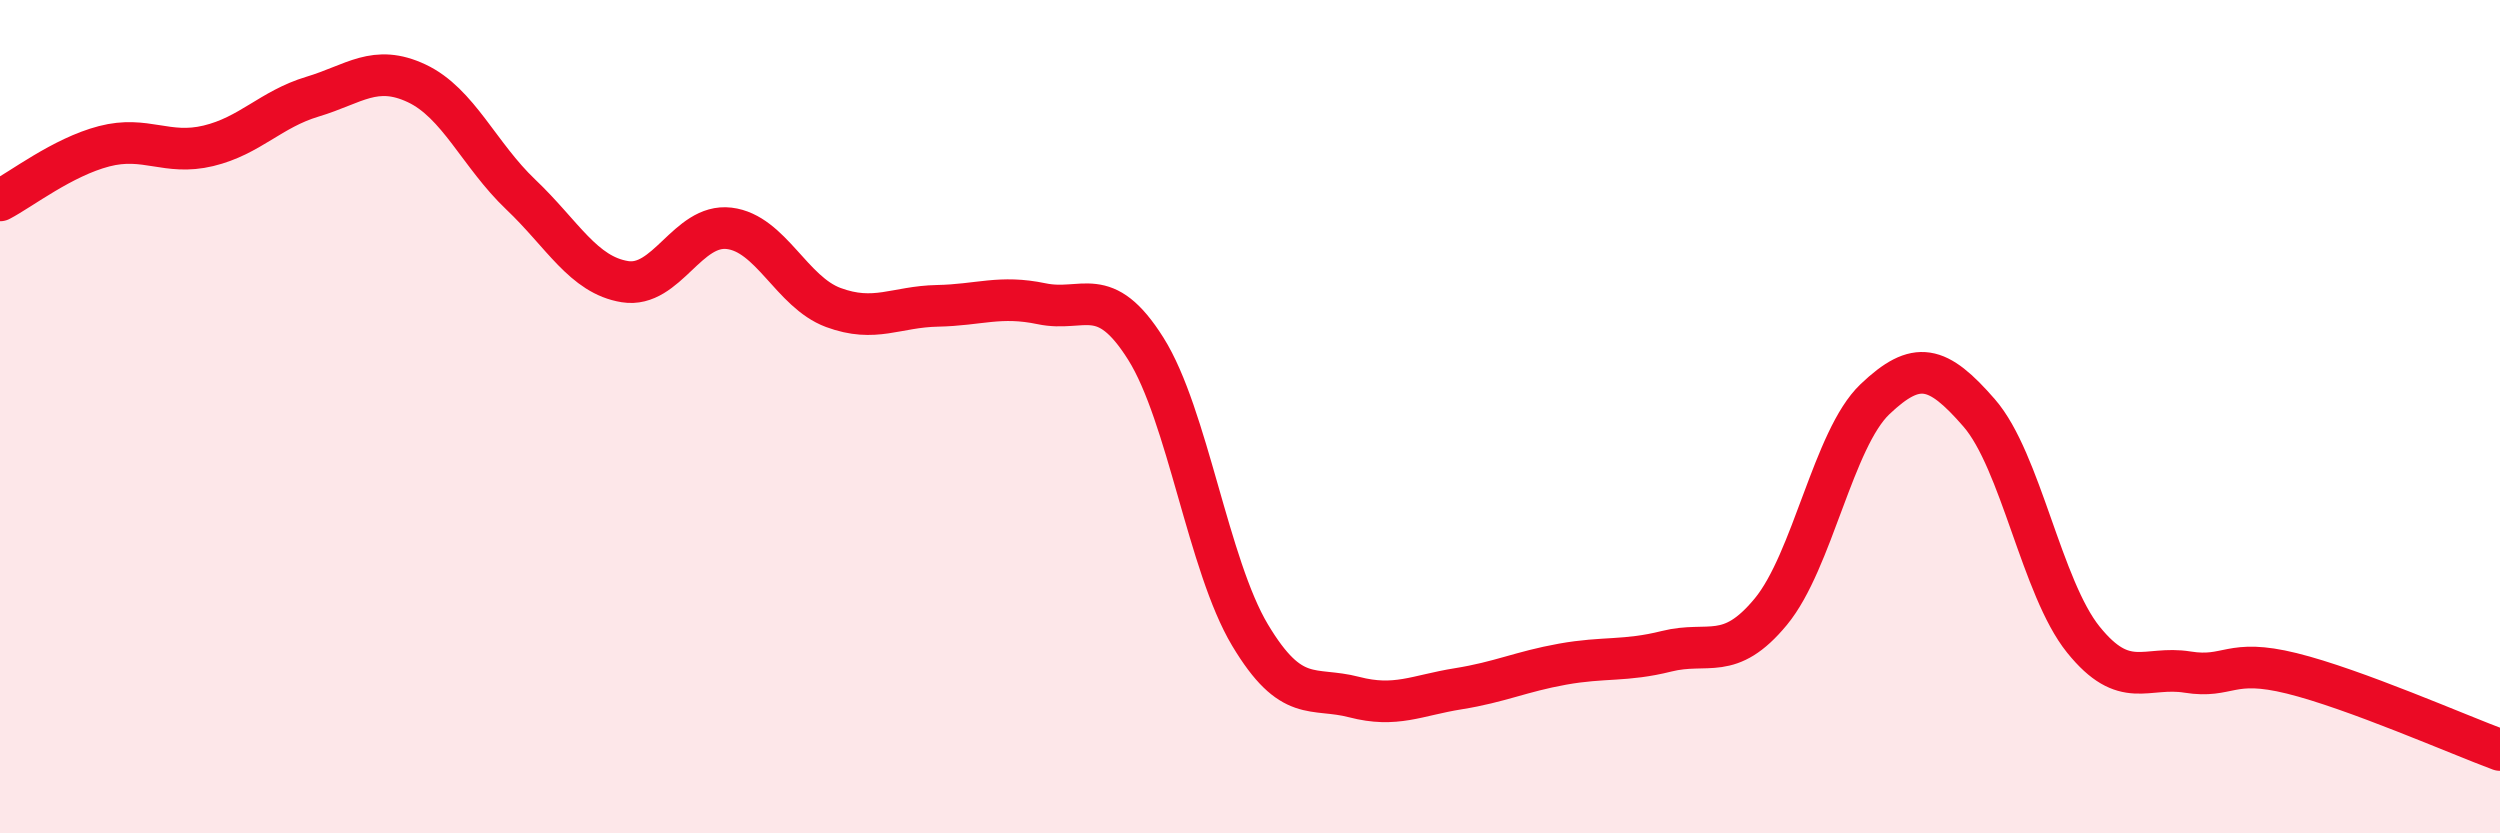
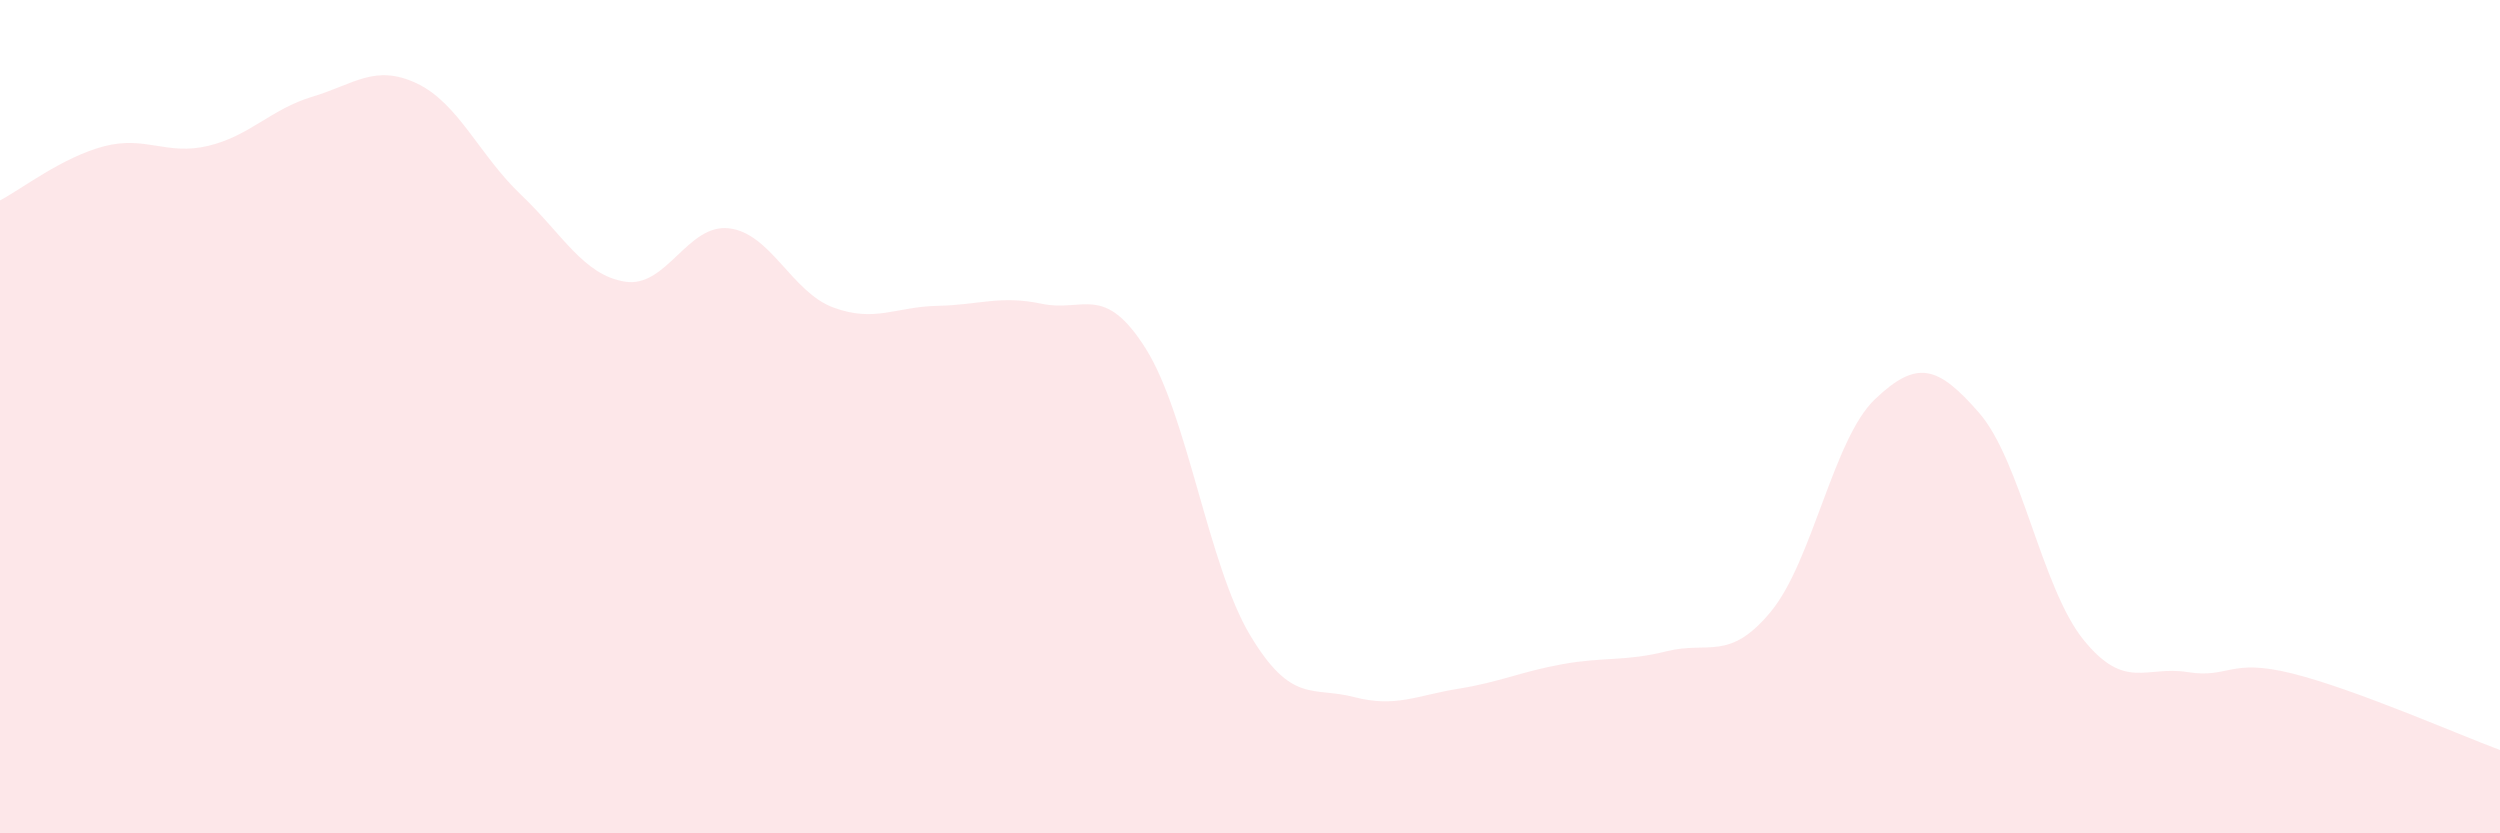
<svg xmlns="http://www.w3.org/2000/svg" width="60" height="20" viewBox="0 0 60 20">
  <path d="M 0,4.81 C 0.5,4.55 1.5,3.77 2.5,3.51 C 3.5,3.25 4,3.74 5,3.5 C 6,3.26 6.5,2.62 7.5,2.32 C 8.5,2.02 9,1.53 10,2 C 11,2.47 11.5,3.72 12.5,4.67 C 13.5,5.62 14,6.6 15,6.76 C 16,6.92 16.5,5.36 17.5,5.48 C 18.5,5.6 19,7.01 20,7.38 C 21,7.75 21.5,7.36 22.5,7.34 C 23.5,7.32 24,7.08 25,7.29 C 26,7.5 26.5,6.78 27.5,8.37 C 28.5,9.96 29,13.57 30,15.24 C 31,16.91 31.5,16.47 32.5,16.73 C 33.5,16.99 34,16.69 35,16.53 C 36,16.37 36.5,16.12 37.5,15.94 C 38.5,15.76 39,15.88 40,15.63 C 41,15.38 41.5,15.89 42.5,14.68 C 43.5,13.47 44,10.53 45,9.58 C 46,8.63 46.5,8.76 47.5,9.91 C 48.5,11.06 49,14.11 50,15.35 C 51,16.59 51.5,15.97 52.5,16.13 C 53.5,16.29 53.5,15.79 55,16.16 C 56.5,16.53 59,17.63 60,18L60 20L0 20Z" fill="#EB0A25" opacity="0.1" stroke-linecap="round" stroke-linejoin="round" />
-   <path d="M 0,4.81 C 0.5,4.55 1.5,3.77 2.5,3.51 C 3.5,3.25 4,3.74 5,3.5 C 6,3.26 6.5,2.62 7.5,2.32 C 8.5,2.02 9,1.53 10,2 C 11,2.47 11.5,3.72 12.5,4.67 C 13.5,5.62 14,6.6 15,6.76 C 16,6.92 16.5,5.36 17.5,5.48 C 18.5,5.6 19,7.01 20,7.38 C 21,7.75 21.5,7.36 22.5,7.34 C 23.5,7.32 24,7.08 25,7.29 C 26,7.5 26.5,6.78 27.5,8.37 C 28.5,9.96 29,13.57 30,15.24 C 31,16.91 31.5,16.47 32.5,16.73 C 33.5,16.99 34,16.69 35,16.53 C 36,16.37 36.5,16.12 37.5,15.94 C 38.5,15.76 39,15.88 40,15.63 C 41,15.38 41.5,15.89 42.5,14.68 C 43.5,13.47 44,10.53 45,9.58 C 46,8.63 46.5,8.76 47.5,9.91 C 48.5,11.06 49,14.11 50,15.35 C 51,16.59 51.5,15.97 52.5,16.13 C 53.5,16.29 53.5,15.79 55,16.16 C 56.5,16.53 59,17.63 60,18" stroke="#EB0A25" stroke-width="1" fill="none" stroke-linecap="round" stroke-linejoin="round" />
</svg>